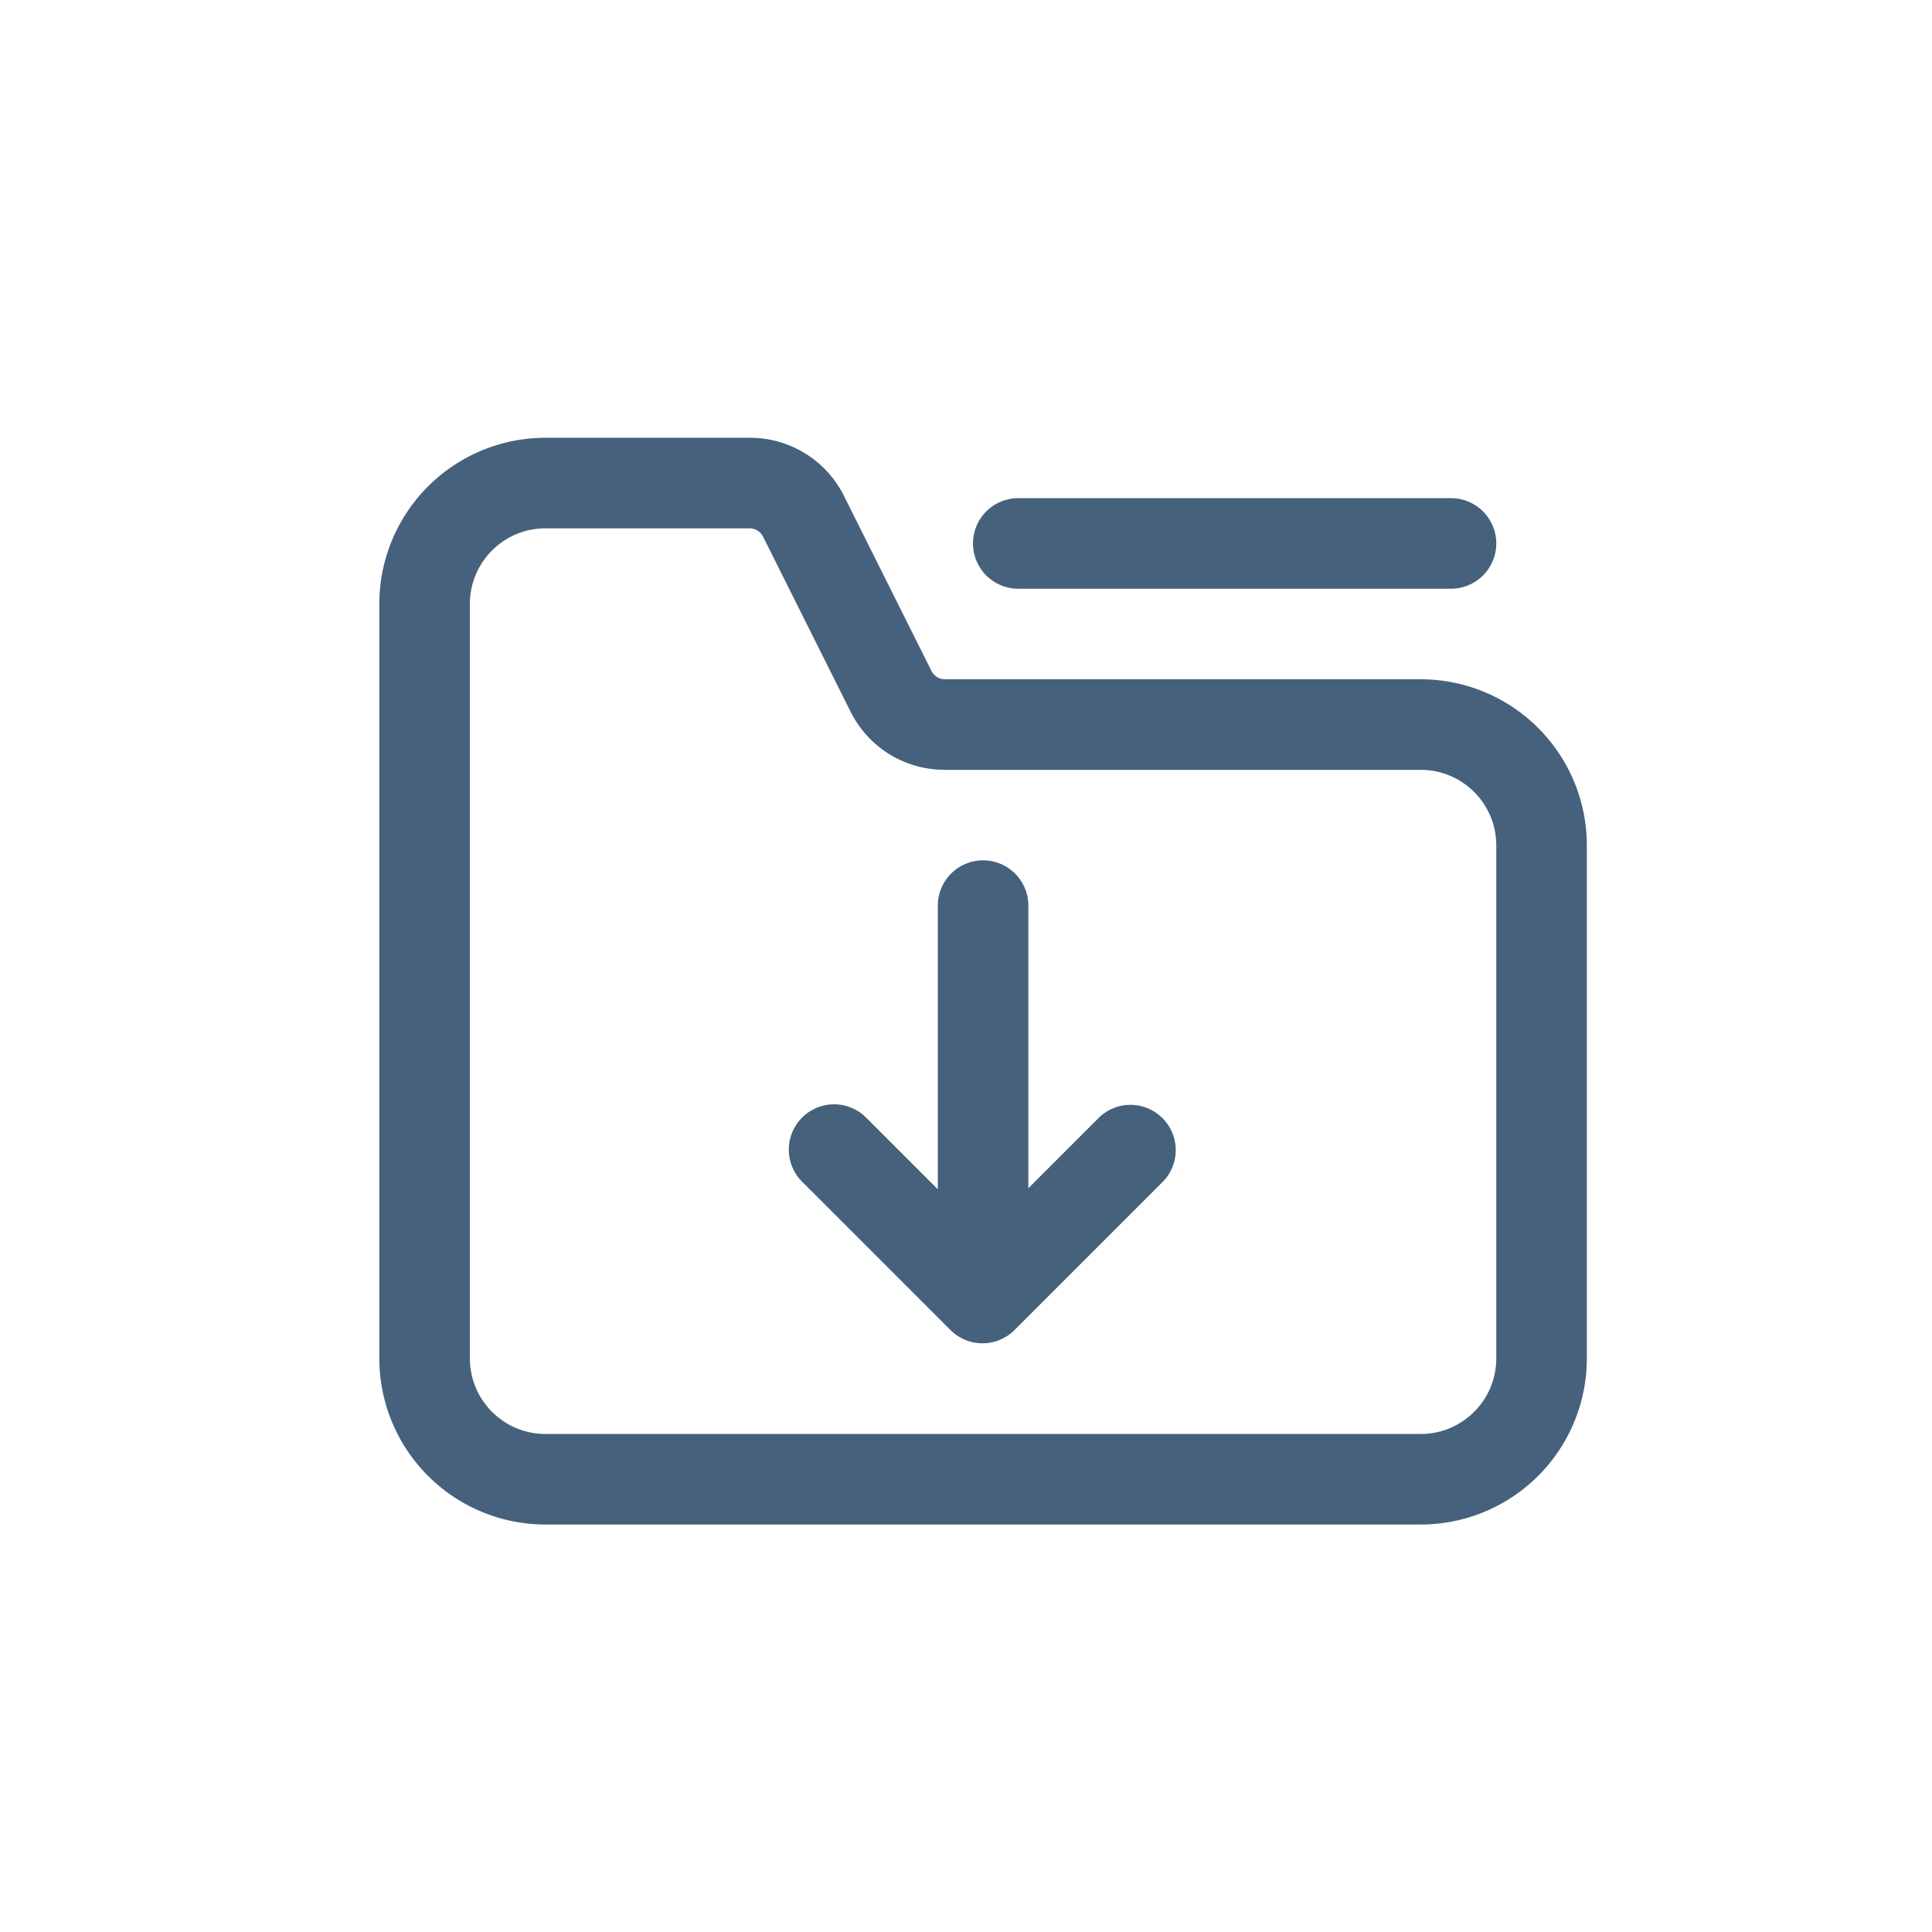
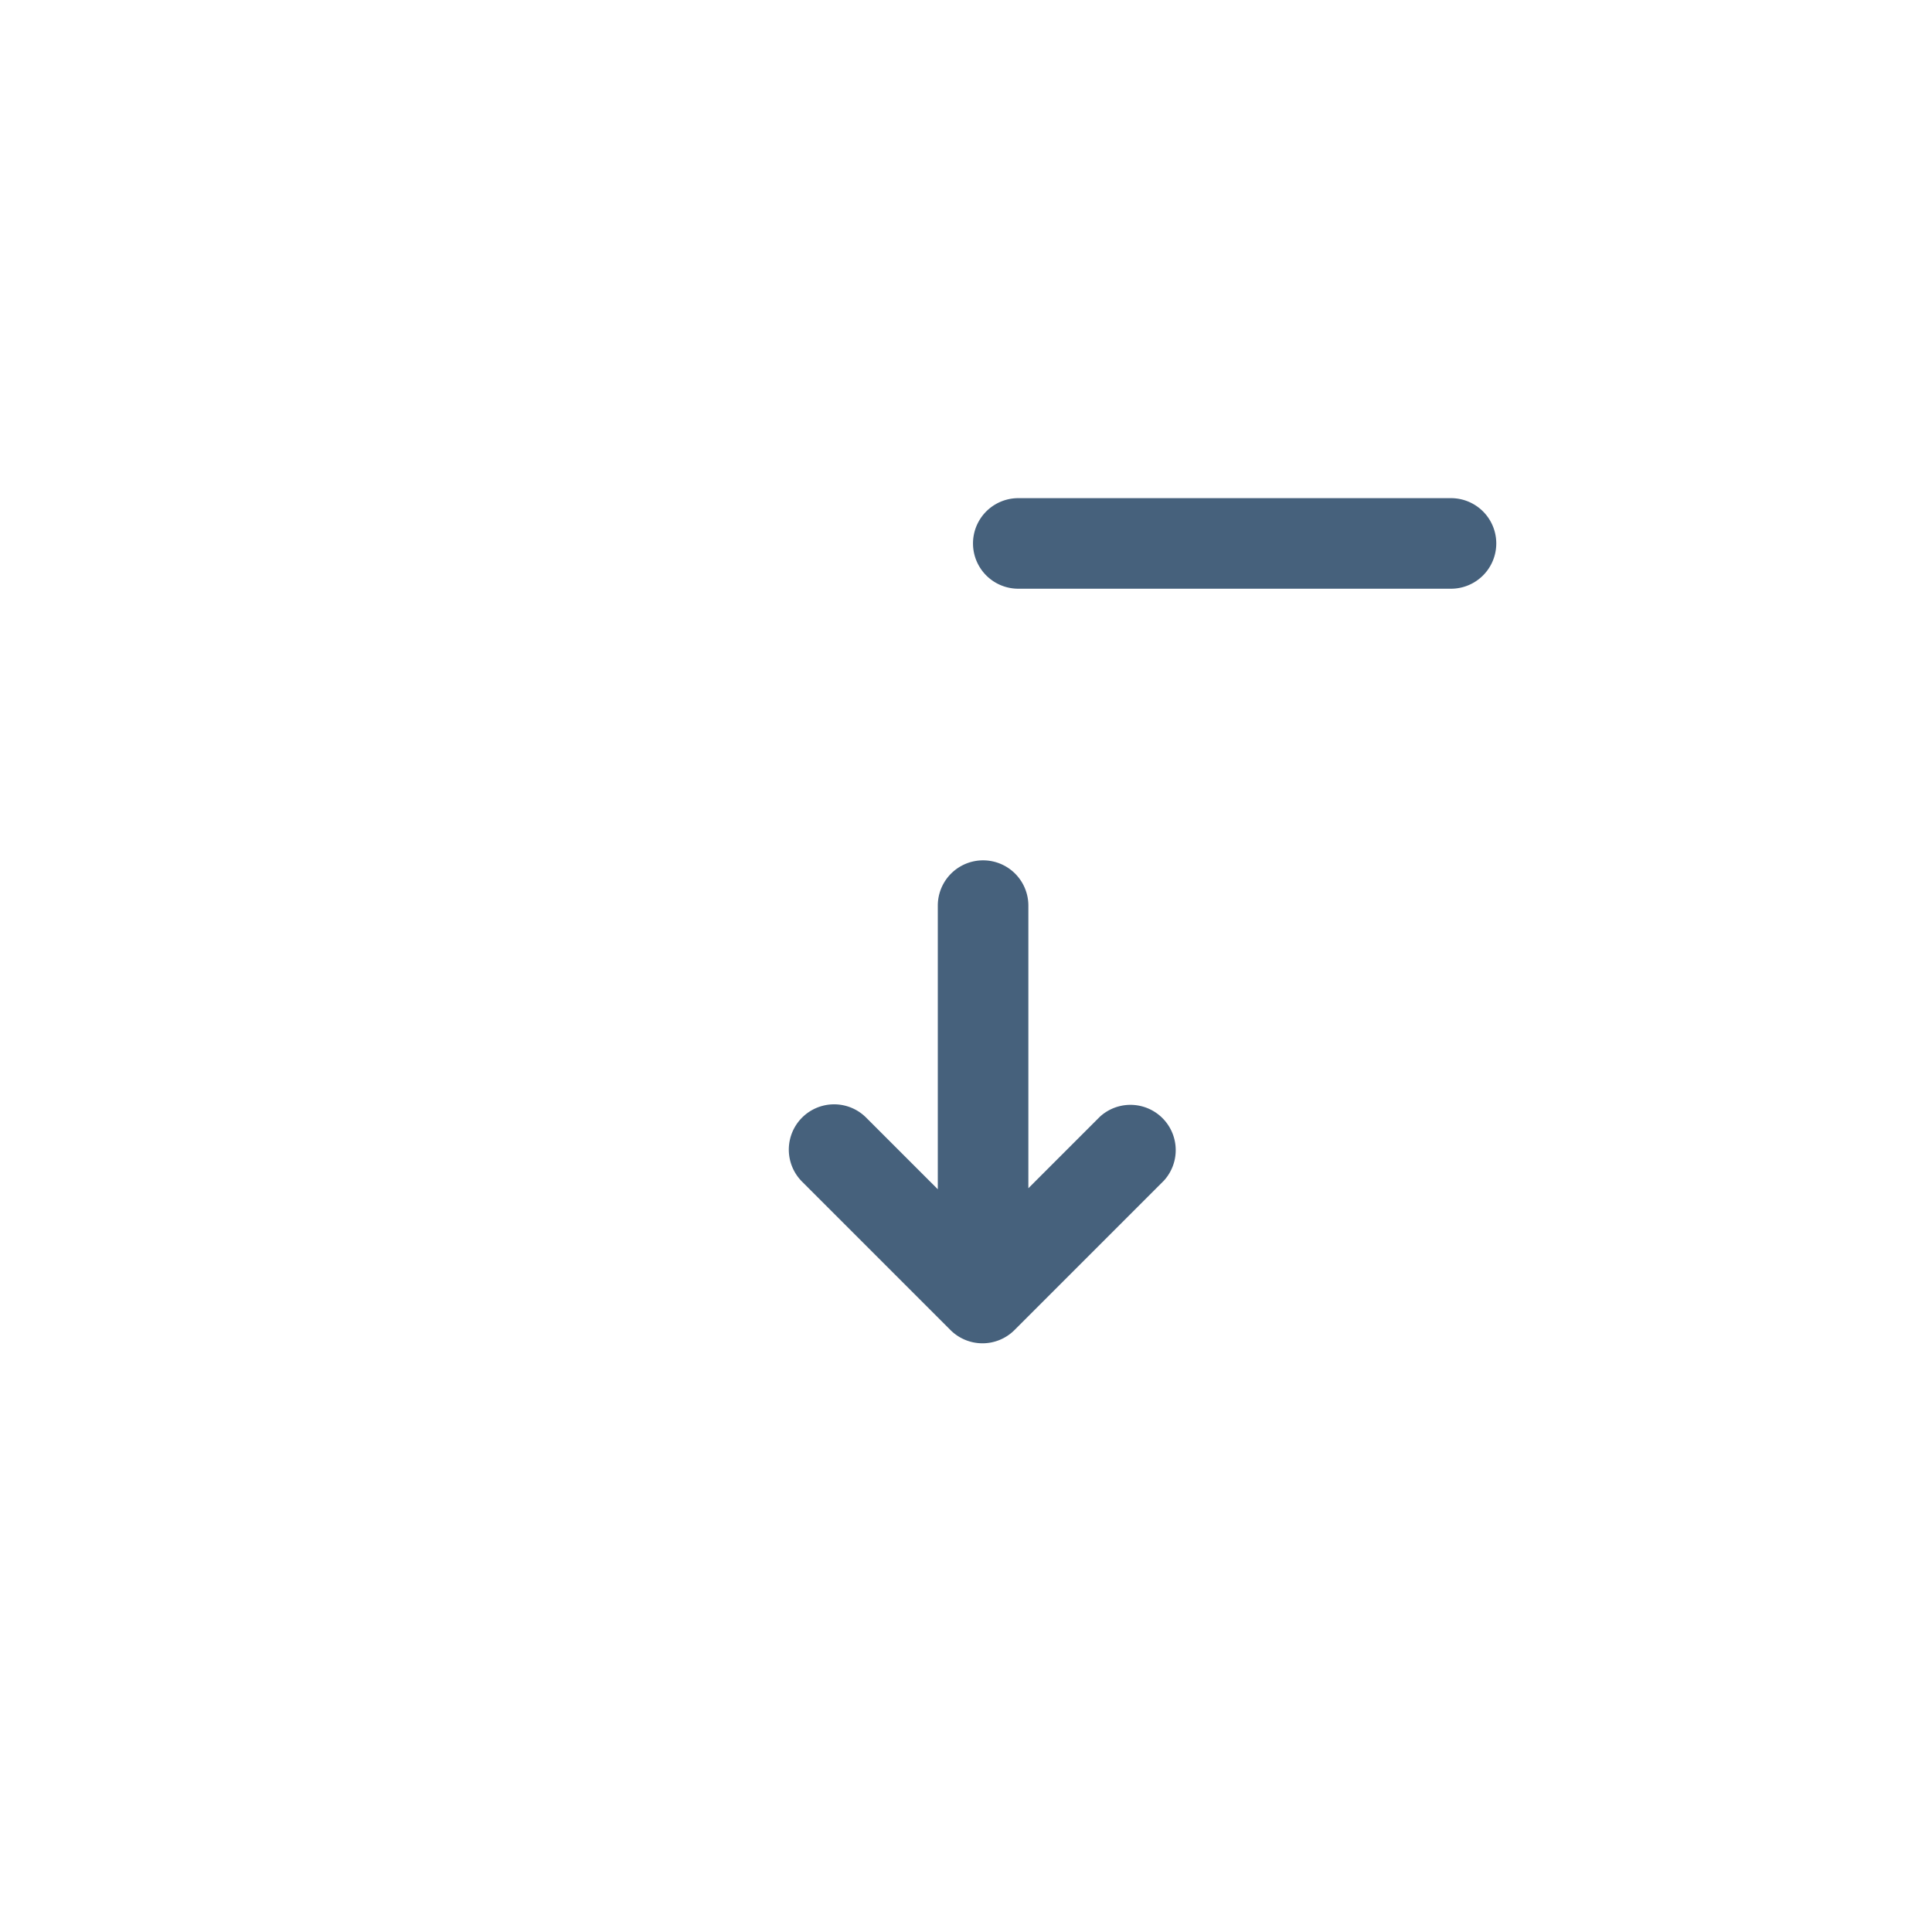
<svg xmlns="http://www.w3.org/2000/svg" t="1745384486528" class="icon" viewBox="0 0 1024 1024" version="1.1" p-id="8834" width="48" height="48">
-   <path d="M753.056 360.032h-252.224a8 8 0 0 1-7.136-4.416l-46.304-92.64a55.648 55.648 0 0 0-50.08-30.944H289.056a88.064 88.064 0 0 0-88 88v400a88.064 88.064 0 0 0 88 88h464a88.064 88.064 0 0 0 88-88v-272a88.064 88.064 0 0 0-88-88z m40 360c0 22.048-17.952 40-40 40h-464c-22.048 0-40-17.952-40-40v-400c0-22.048 17.952-40 40-40h108.224a8 8 0 0 1 7.168 4.416l46.304 92.64c9.536 19.104 28.736 30.944 50.08 30.944h252.224c22.048 0 40 17.952 40 40v272z" p-id="8835" fill="#46617C" />
  <path d="M539.712 312.032h229.344a24 24 0 0 0 0-48h-229.344a24 24 0 0 0 0 48zM583.008 591.84l-37.952 37.952V480a24 24 0 0 0-48 0v150.336l-37.984-37.984a24 24 0 1 0-33.952 33.952l78.656 78.656a24 24 0 0 0 33.92 0l79.2-79.2a24 24 0 0 0-33.888-33.92z" p-id="8836" fill="#46617C" />
</svg>